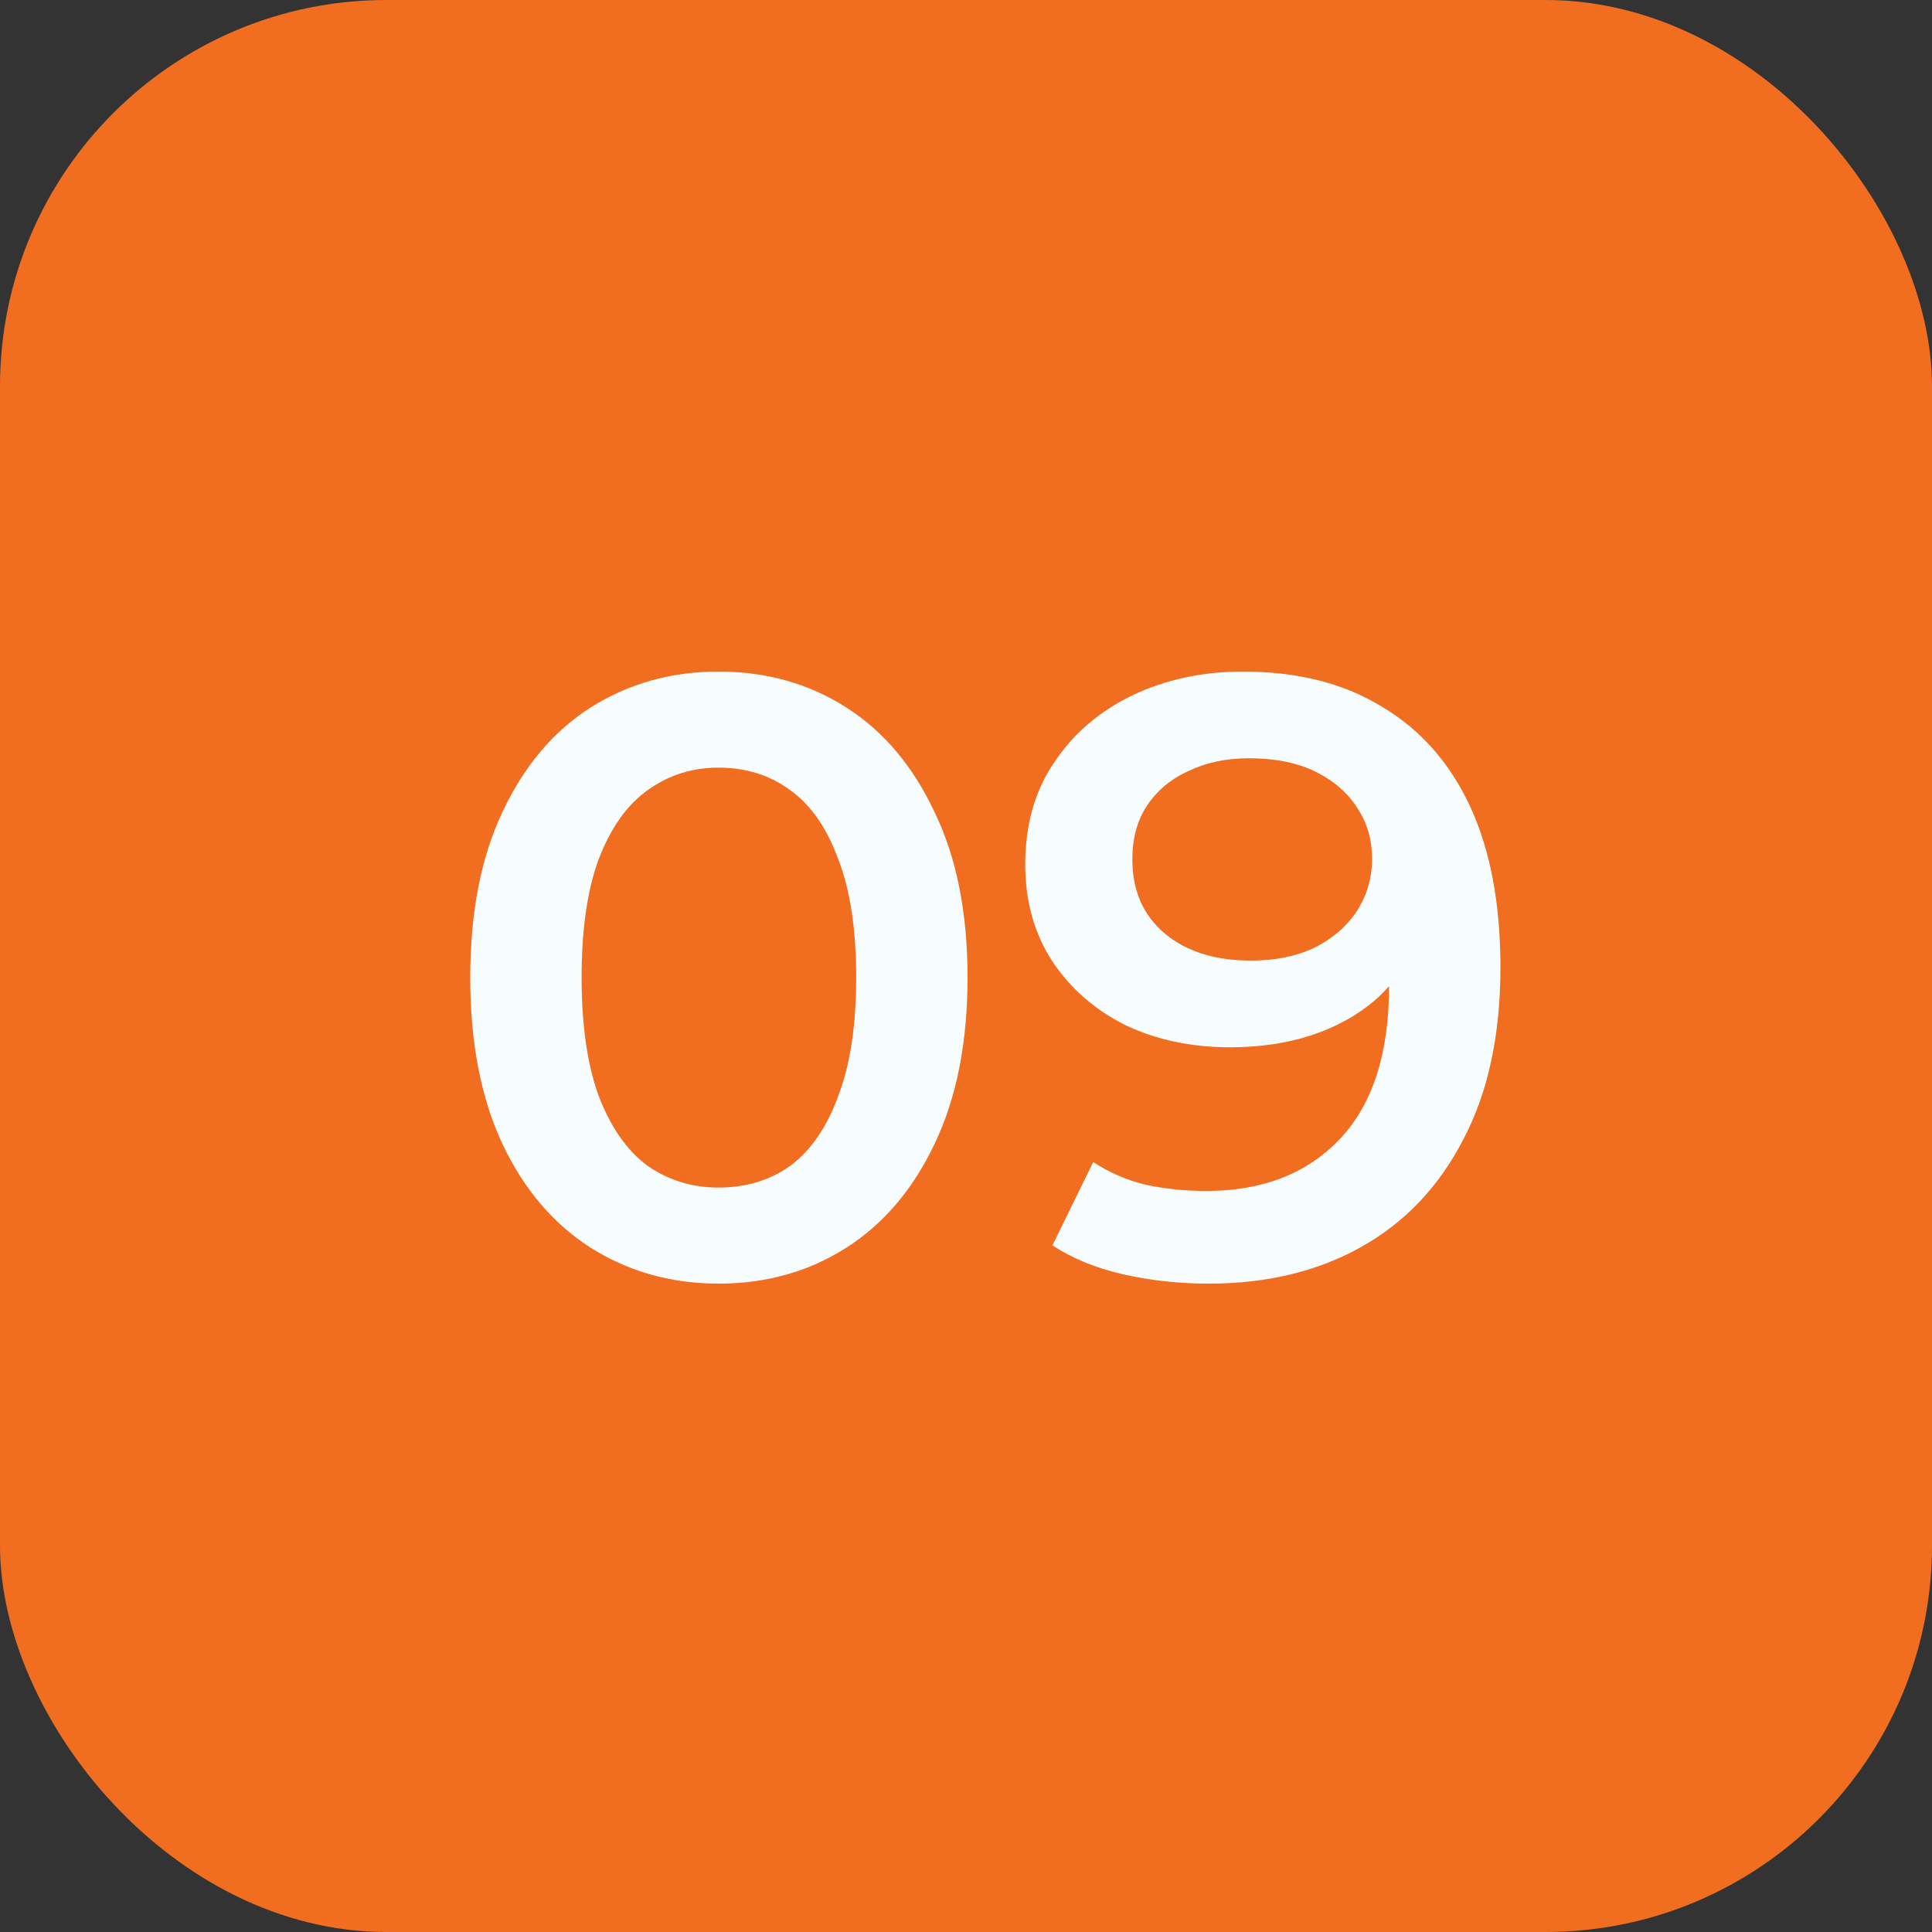
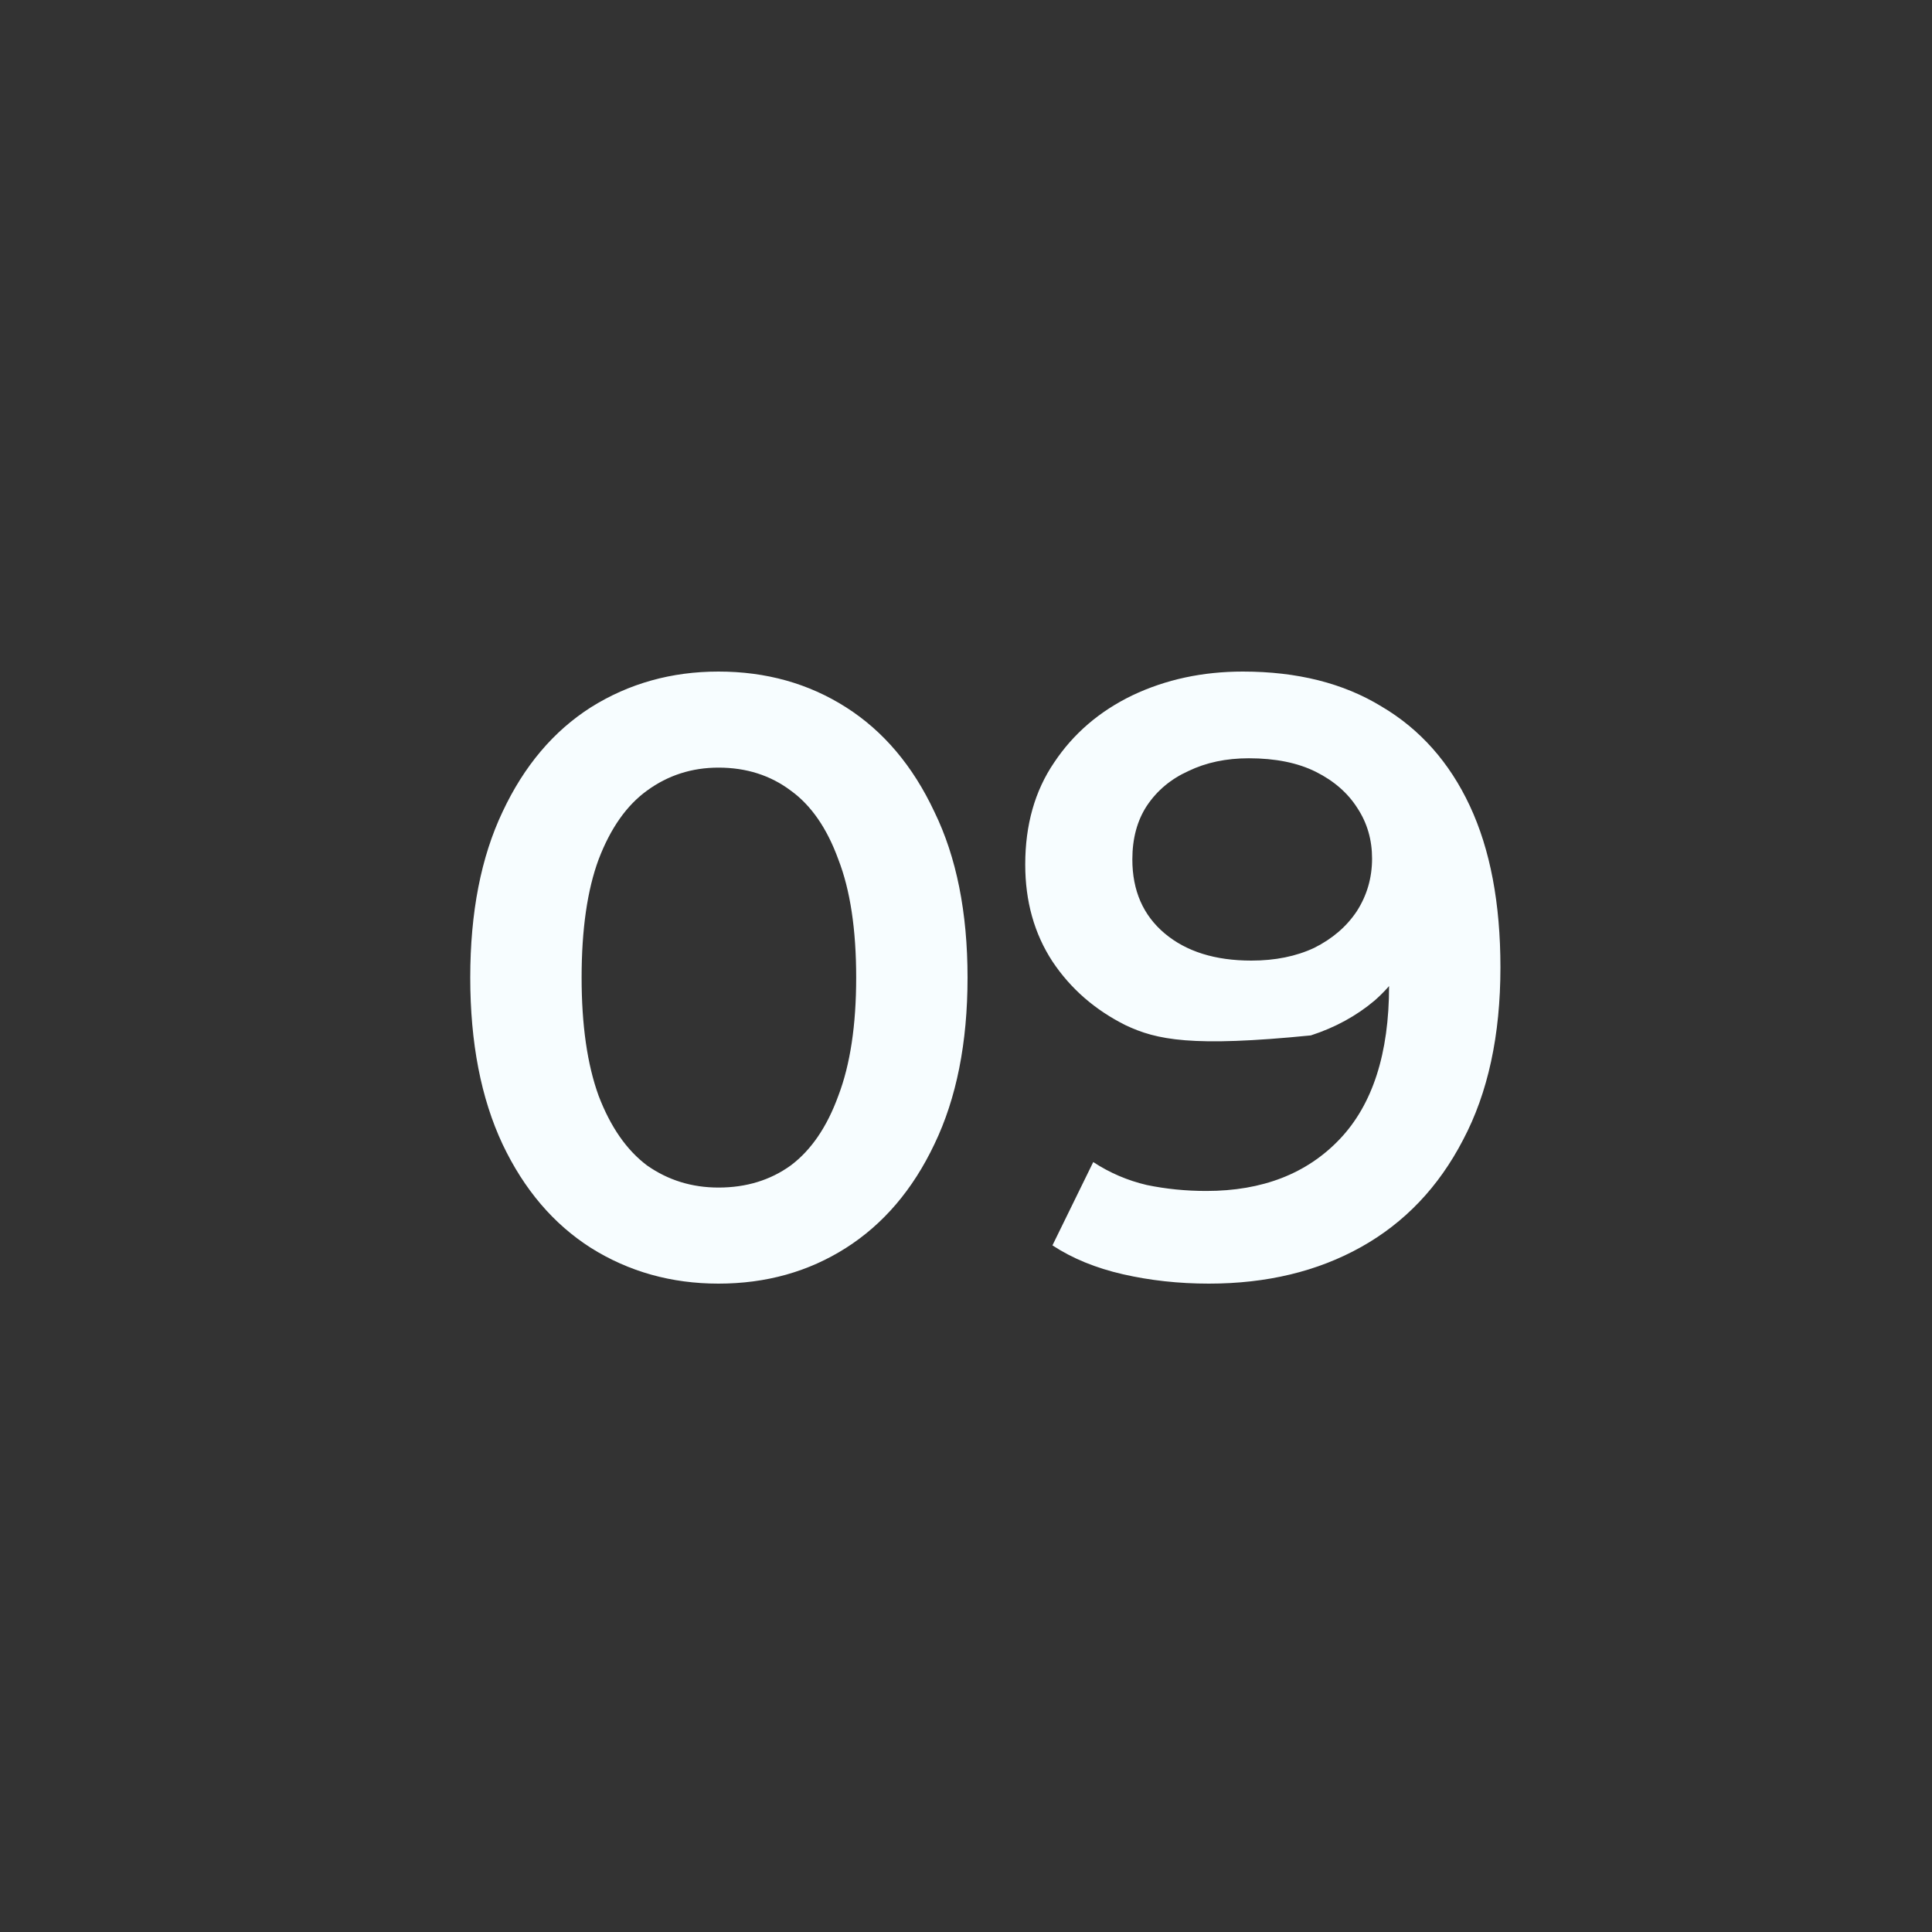
<svg xmlns="http://www.w3.org/2000/svg" width="50" height="50" viewBox="0 0 50 50" fill="none">
  <rect x="0" y="0" width="50" height="50" fill="#333333" stroke="none" />
-   <rect width="50" height="50" rx="10" fill="#F16E21" />
-   <path d="M18.594 33.22C17.377 33.22 16.277 32.912 15.294 32.296C14.326 31.68 13.563 30.785 13.006 29.612C12.449 28.424 12.17 26.987 12.17 25.3C12.17 23.613 12.449 22.183 13.006 21.01C13.563 19.822 14.326 18.92 15.294 18.304C16.277 17.688 17.377 17.38 18.594 17.38C19.826 17.38 20.926 17.688 21.894 18.304C22.862 18.92 23.625 19.822 24.182 21.01C24.754 22.183 25.04 23.613 25.04 25.3C25.04 26.987 24.754 28.424 24.182 29.612C23.625 30.785 22.862 31.68 21.894 32.296C20.926 32.912 19.826 33.22 18.594 33.22ZM18.594 30.734C19.313 30.734 19.936 30.543 20.464 30.162C20.992 29.766 21.403 29.165 21.696 28.358C22.004 27.551 22.158 26.532 22.158 25.3C22.158 24.053 22.004 23.034 21.696 22.242C21.403 21.435 20.992 20.841 20.464 20.46C19.936 20.064 19.313 19.866 18.594 19.866C17.905 19.866 17.289 20.064 16.746 20.46C16.218 20.841 15.8 21.435 15.492 22.242C15.199 23.034 15.052 24.053 15.052 25.3C15.052 26.532 15.199 27.551 15.492 28.358C15.8 29.165 16.218 29.766 16.746 30.162C17.289 30.543 17.905 30.734 18.594 30.734ZM32.165 17.38C33.573 17.38 34.768 17.681 35.751 18.282C36.748 18.869 37.511 19.727 38.039 20.856C38.567 21.985 38.831 23.379 38.831 25.036C38.831 26.796 38.508 28.285 37.863 29.502C37.232 30.719 36.352 31.643 35.223 32.274C34.093 32.905 32.781 33.22 31.285 33.22C30.508 33.22 29.767 33.139 29.063 32.978C28.359 32.817 27.75 32.567 27.237 32.23L28.293 30.074C28.718 30.353 29.18 30.551 29.679 30.668C30.177 30.771 30.691 30.822 31.219 30.822C32.671 30.822 33.822 30.375 34.673 29.48C35.523 28.585 35.949 27.265 35.949 25.52C35.949 25.241 35.942 24.919 35.927 24.552C35.912 24.171 35.861 23.789 35.773 23.408L36.653 24.376C36.404 24.977 36.044 25.483 35.575 25.894C35.106 26.29 34.556 26.591 33.925 26.796C33.294 27.001 32.597 27.104 31.835 27.104C30.837 27.104 29.936 26.913 29.129 26.532C28.337 26.136 27.706 25.586 27.237 24.882C26.767 24.163 26.533 23.327 26.533 22.374C26.533 21.347 26.782 20.467 27.281 19.734C27.779 18.986 28.454 18.407 29.305 17.996C30.17 17.585 31.123 17.38 32.165 17.38ZM32.319 19.624C31.732 19.624 31.212 19.734 30.757 19.954C30.302 20.159 29.943 20.46 29.679 20.856C29.43 21.237 29.305 21.699 29.305 22.242C29.305 23.049 29.584 23.687 30.141 24.156C30.698 24.625 31.446 24.86 32.385 24.86C33.001 24.86 33.544 24.75 34.013 24.53C34.482 24.295 34.849 23.98 35.113 23.584C35.377 23.173 35.509 22.719 35.509 22.22C35.509 21.736 35.384 21.303 35.135 20.922C34.886 20.526 34.526 20.211 34.057 19.976C33.587 19.741 33.008 19.624 32.319 19.624Z" fill="#F7FDFF" />
+   <path d="M18.594 33.22C17.377 33.22 16.277 32.912 15.294 32.296C14.326 31.68 13.563 30.785 13.006 29.612C12.449 28.424 12.17 26.987 12.17 25.3C12.17 23.613 12.449 22.183 13.006 21.01C13.563 19.822 14.326 18.92 15.294 18.304C16.277 17.688 17.377 17.38 18.594 17.38C19.826 17.38 20.926 17.688 21.894 18.304C22.862 18.92 23.625 19.822 24.182 21.01C24.754 22.183 25.04 23.613 25.04 25.3C25.04 26.987 24.754 28.424 24.182 29.612C23.625 30.785 22.862 31.68 21.894 32.296C20.926 32.912 19.826 33.22 18.594 33.22ZM18.594 30.734C19.313 30.734 19.936 30.543 20.464 30.162C20.992 29.766 21.403 29.165 21.696 28.358C22.004 27.551 22.158 26.532 22.158 25.3C22.158 24.053 22.004 23.034 21.696 22.242C21.403 21.435 20.992 20.841 20.464 20.46C19.936 20.064 19.313 19.866 18.594 19.866C17.905 19.866 17.289 20.064 16.746 20.46C16.218 20.841 15.8 21.435 15.492 22.242C15.199 23.034 15.052 24.053 15.052 25.3C15.052 26.532 15.199 27.551 15.492 28.358C15.8 29.165 16.218 29.766 16.746 30.162C17.289 30.543 17.905 30.734 18.594 30.734ZM32.165 17.38C33.573 17.38 34.768 17.681 35.751 18.282C36.748 18.869 37.511 19.727 38.039 20.856C38.567 21.985 38.831 23.379 38.831 25.036C38.831 26.796 38.508 28.285 37.863 29.502C37.232 30.719 36.352 31.643 35.223 32.274C34.093 32.905 32.781 33.22 31.285 33.22C30.508 33.22 29.767 33.139 29.063 32.978C28.359 32.817 27.75 32.567 27.237 32.23L28.293 30.074C28.718 30.353 29.18 30.551 29.679 30.668C30.177 30.771 30.691 30.822 31.219 30.822C32.671 30.822 33.822 30.375 34.673 29.48C35.523 28.585 35.949 27.265 35.949 25.52C35.949 25.241 35.942 24.919 35.927 24.552C35.912 24.171 35.861 23.789 35.773 23.408L36.653 24.376C36.404 24.977 36.044 25.483 35.575 25.894C35.106 26.29 34.556 26.591 33.925 26.796C30.837 27.104 29.936 26.913 29.129 26.532C28.337 26.136 27.706 25.586 27.237 24.882C26.767 24.163 26.533 23.327 26.533 22.374C26.533 21.347 26.782 20.467 27.281 19.734C27.779 18.986 28.454 18.407 29.305 17.996C30.17 17.585 31.123 17.38 32.165 17.38ZM32.319 19.624C31.732 19.624 31.212 19.734 30.757 19.954C30.302 20.159 29.943 20.46 29.679 20.856C29.43 21.237 29.305 21.699 29.305 22.242C29.305 23.049 29.584 23.687 30.141 24.156C30.698 24.625 31.446 24.86 32.385 24.86C33.001 24.86 33.544 24.75 34.013 24.53C34.482 24.295 34.849 23.98 35.113 23.584C35.377 23.173 35.509 22.719 35.509 22.22C35.509 21.736 35.384 21.303 35.135 20.922C34.886 20.526 34.526 20.211 34.057 19.976C33.587 19.741 33.008 19.624 32.319 19.624Z" fill="#F7FDFF" />
</svg>